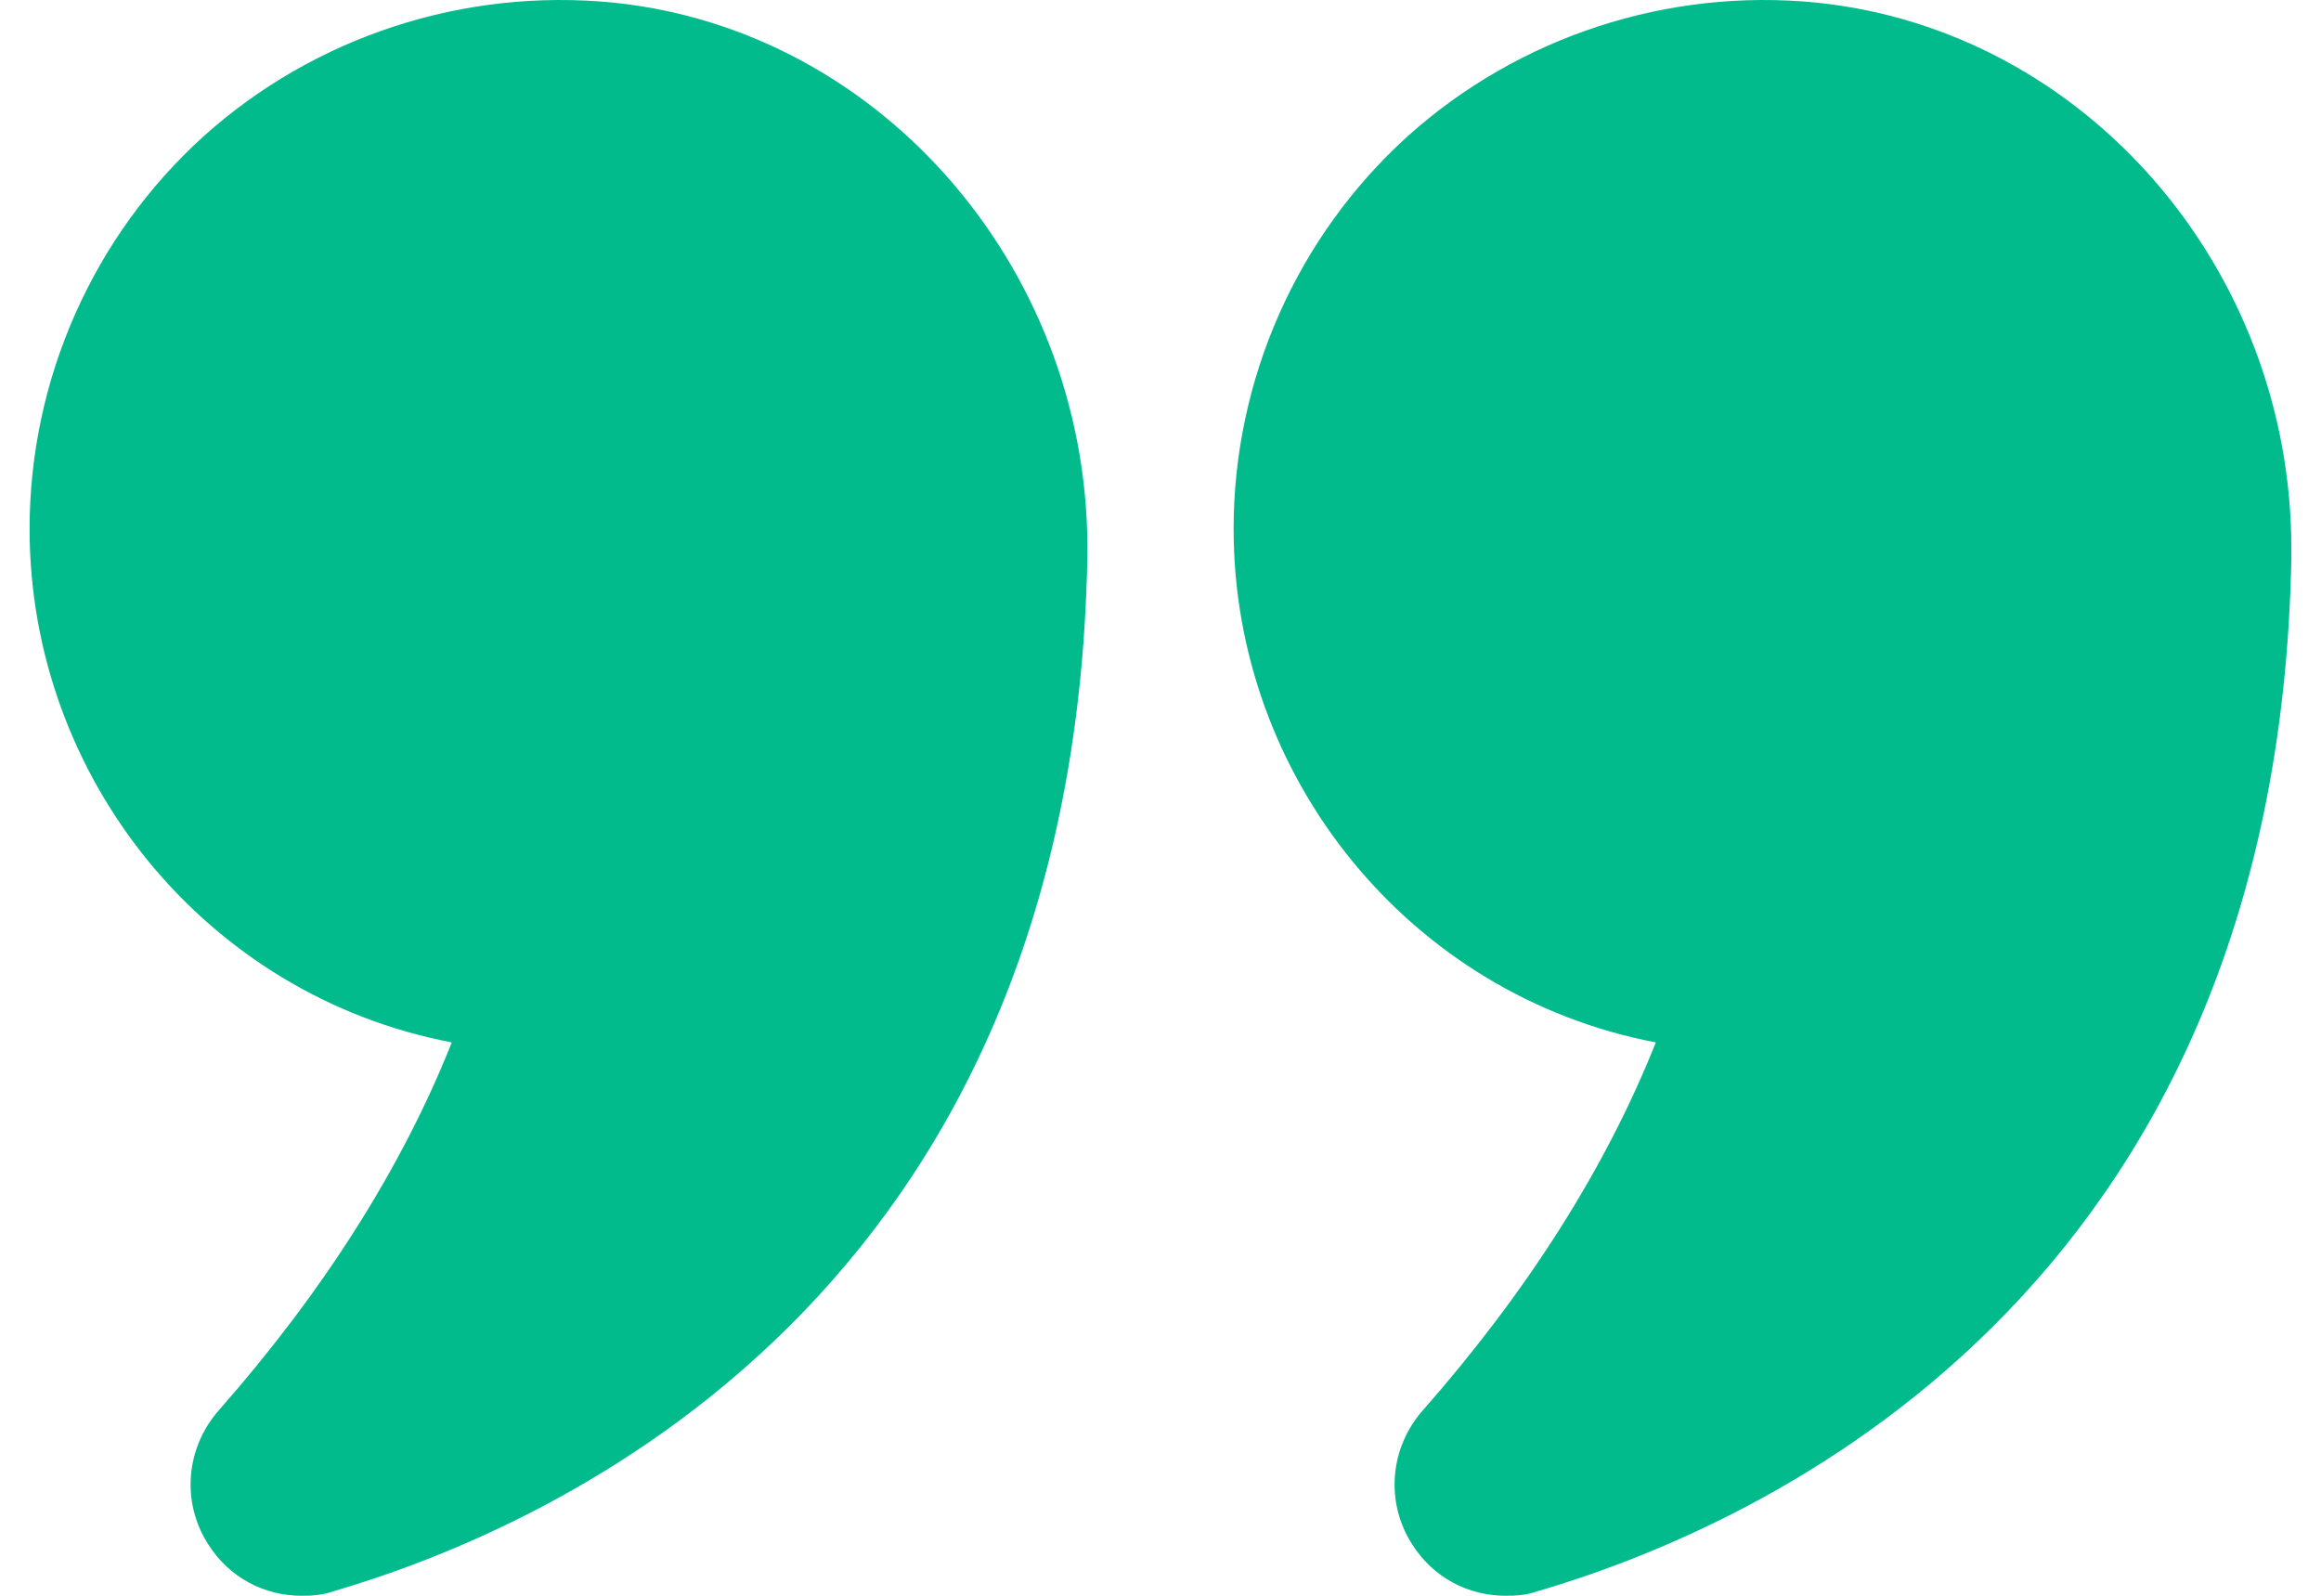
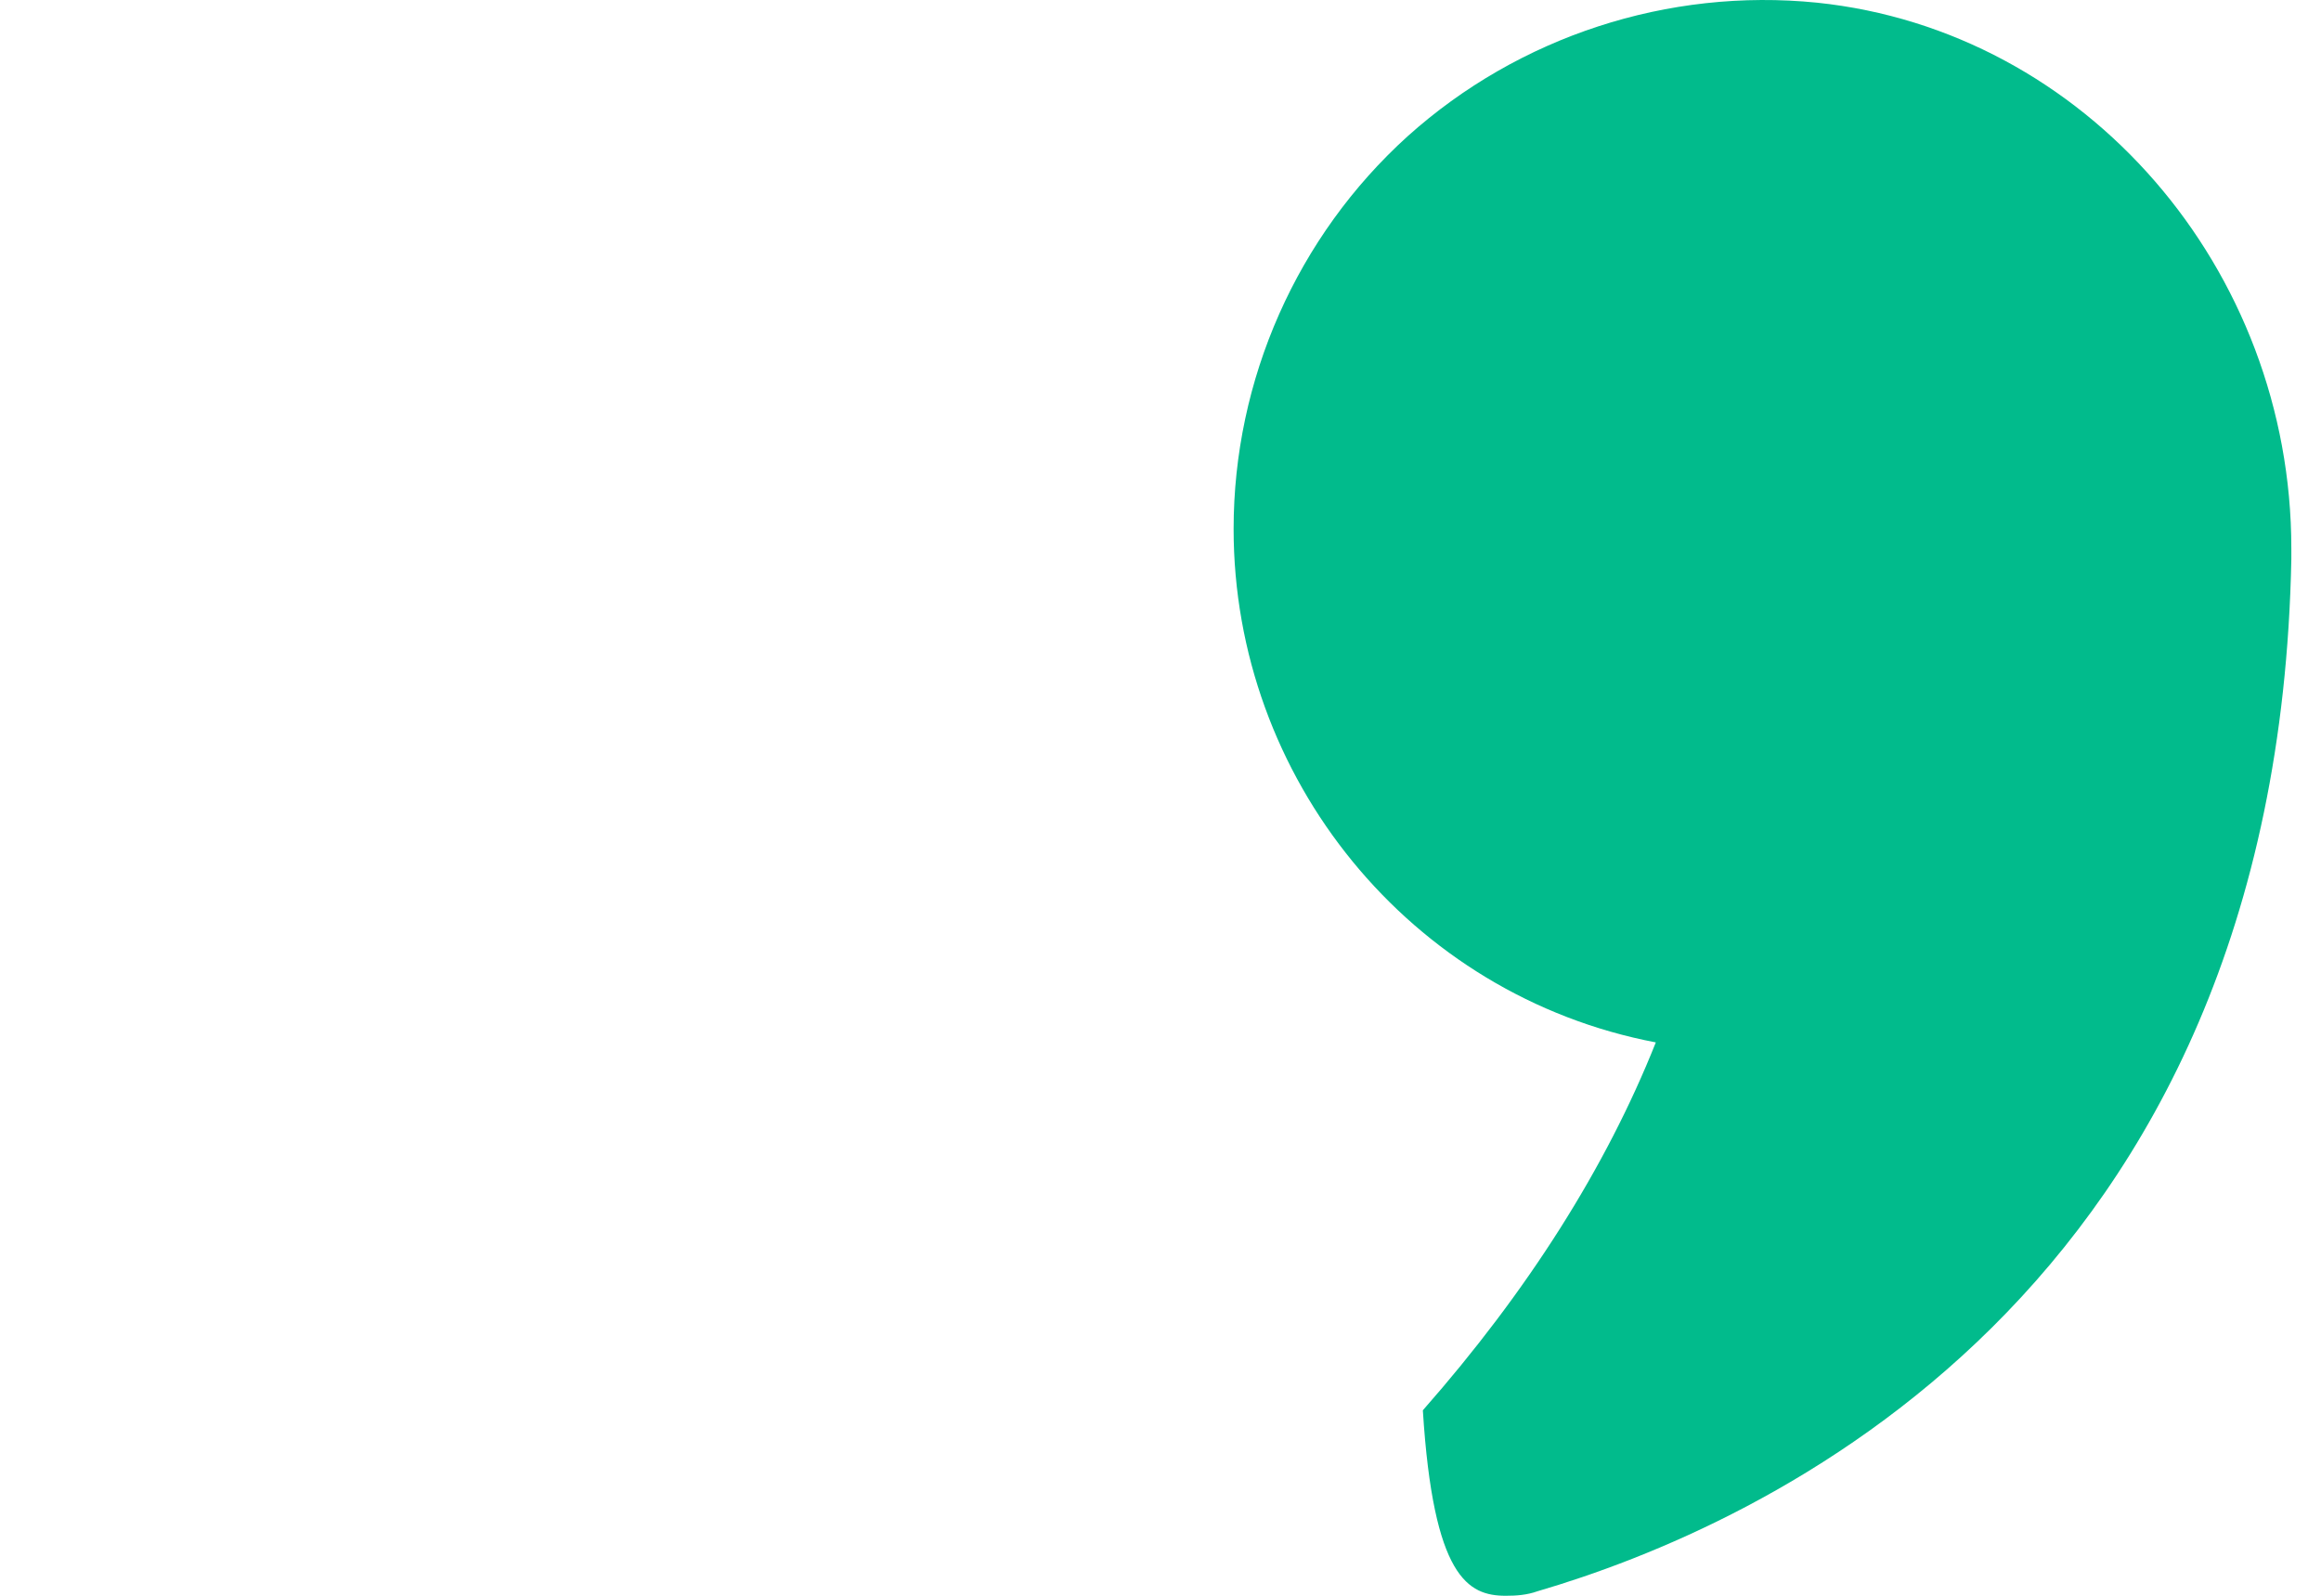
<svg xmlns="http://www.w3.org/2000/svg" width="32" height="22" viewBox="0 0 32 22" fill="none">
-   <path d="M6.229 14.371C5.543 16.096 4.462 17.801 3.017 19.443C2.56 19.963 2.497 20.711 2.872 21.293C3.163 21.75 3.641 22 4.161 22C4.306 22 4.452 21.99 4.597 21.938C7.653 21.044 14.794 17.873 14.991 7.708C15.064 3.789 12.195 0.422 8.464 0.037C6.395 -0.171 4.337 0.505 2.809 1.877C1.281 3.259 0.408 5.234 0.408 7.292C0.408 10.722 2.84 13.726 6.229 14.371Z" fill="#01BB8C" />
-   <path d="M25.053 0.037C22.995 -0.171 20.937 0.505 19.409 1.877C17.881 3.259 17.008 5.234 17.008 7.292C17.008 10.722 19.44 13.726 22.829 14.371C22.143 16.096 21.062 17.801 19.617 19.443C19.159 19.963 19.097 20.711 19.471 21.293C19.762 21.75 20.241 22 20.76 22C20.906 22 21.051 21.99 21.197 21.938C24.253 21.044 31.393 17.873 31.591 7.708V7.562C31.591 3.706 28.753 0.422 25.053 0.037Z" fill="#01BB8C" />
+   <path d="M25.053 0.037C22.995 -0.171 20.937 0.505 19.409 1.877C17.881 3.259 17.008 5.234 17.008 7.292C17.008 10.722 19.44 13.726 22.829 14.371C22.143 16.096 21.062 17.801 19.617 19.443C19.762 21.75 20.241 22 20.76 22C20.906 22 21.051 21.99 21.197 21.938C24.253 21.044 31.393 17.873 31.591 7.708V7.562C31.591 3.706 28.753 0.422 25.053 0.037Z" fill="#01BB8C" />
</svg>